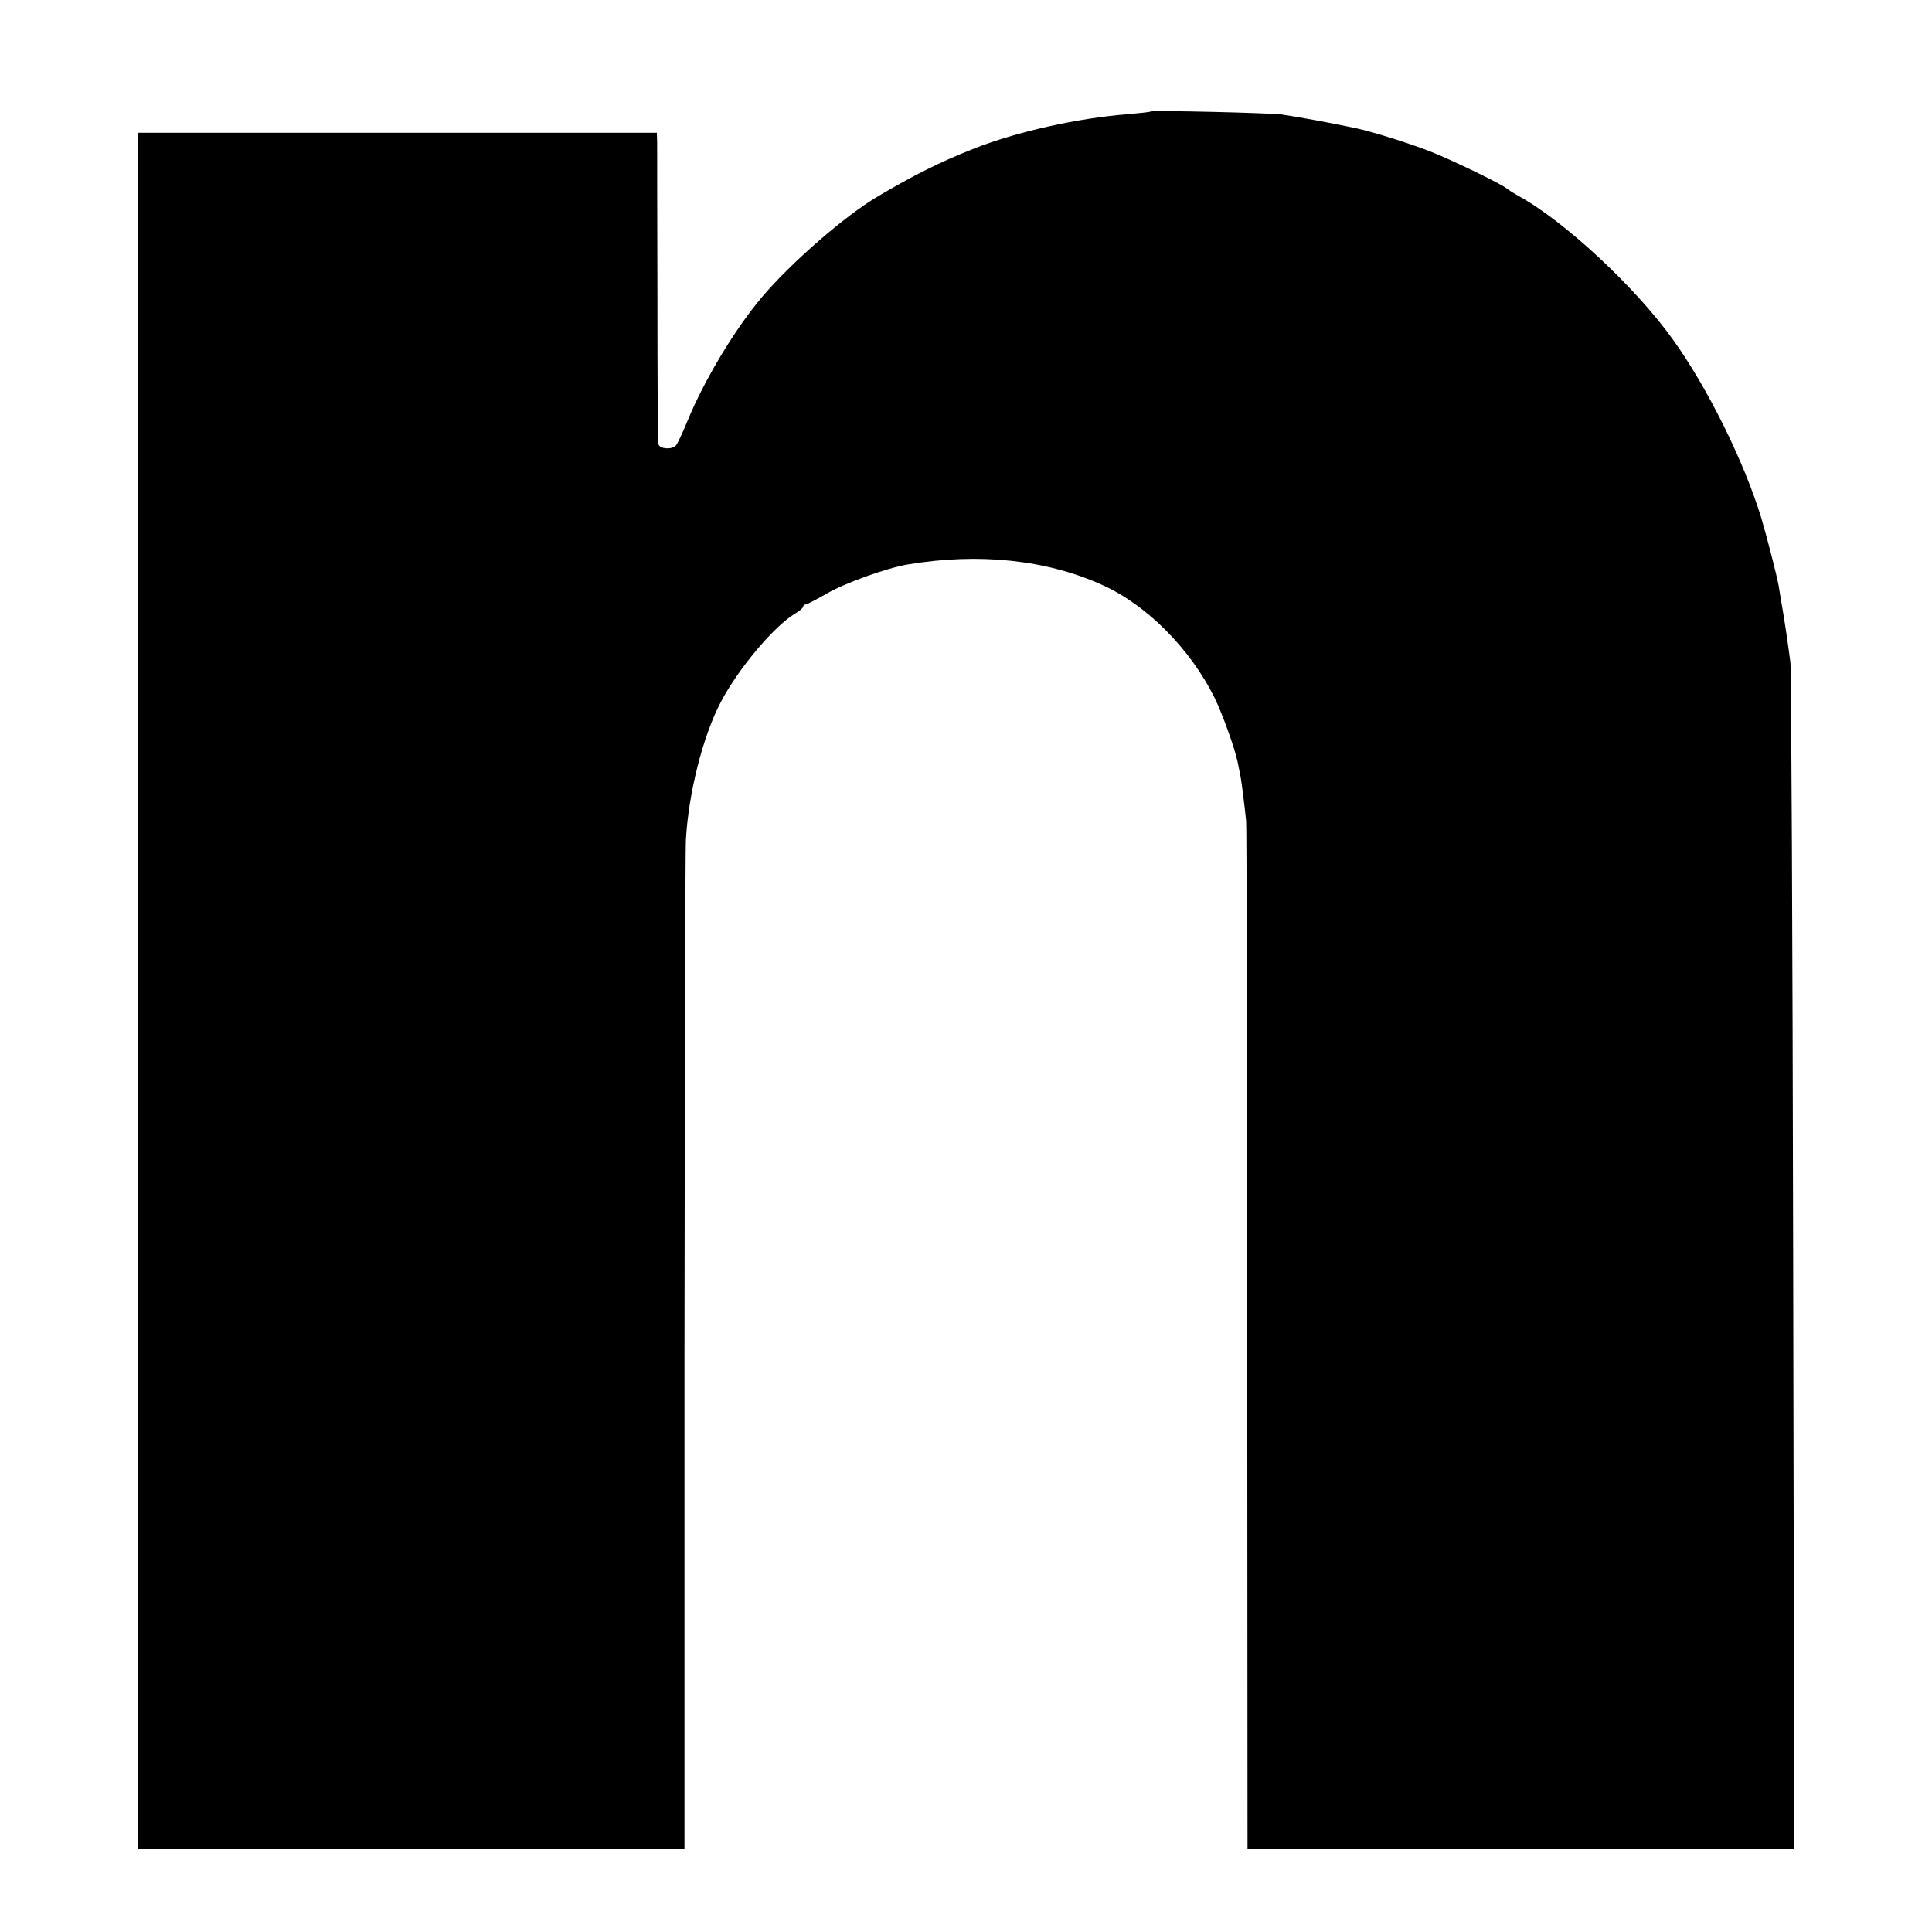
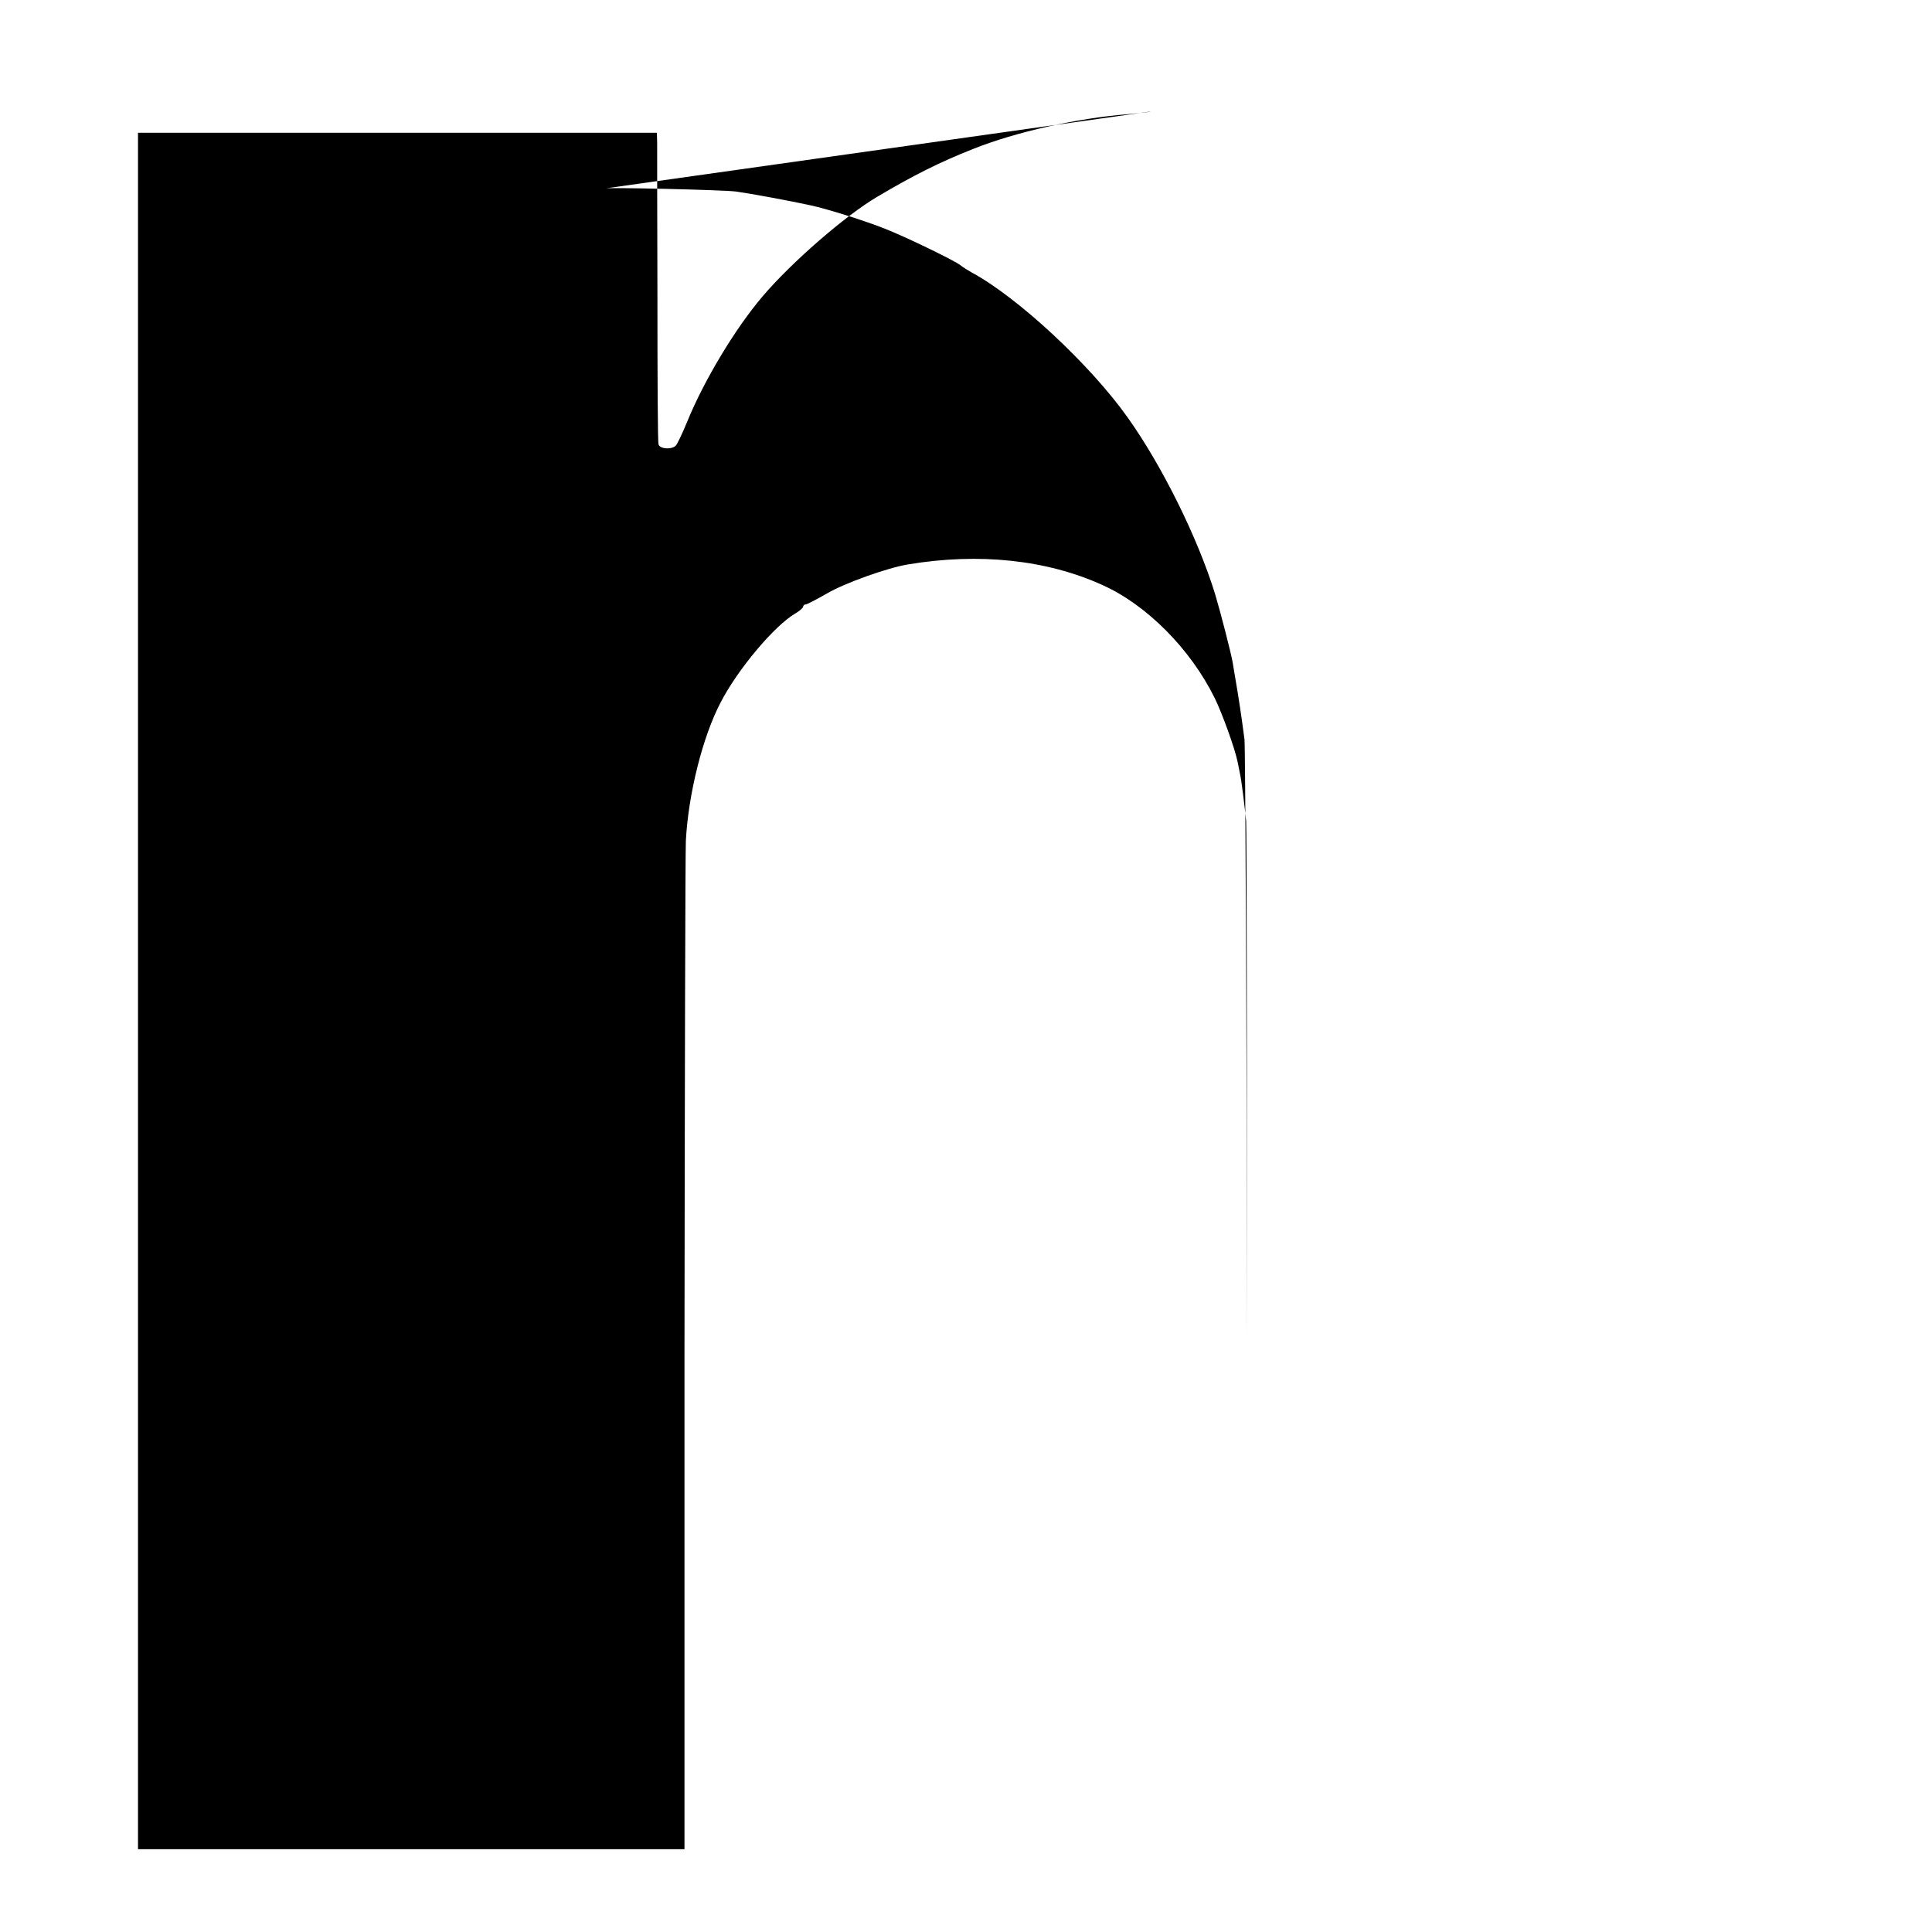
<svg xmlns="http://www.w3.org/2000/svg" version="1.0" width="700pt" height="700pt" viewBox="0 0 700 700" preserveAspectRatio="xMidYMid meet">
  <g transform="translate(0,700) scale(0.1,-0.1)" fill="#000000" stroke="none">
-     <path d="M4169 6596 c-2 -2 -40 -6 -85 -10 -180 -14 -404 -64 -559 -126 -119 -47 -215 -95 -345 -172 -116 -68 -312 -238 -418 -363 -97 -114 -210 -301 -271 -450 -18 -44 -37 -84 -42 -89 -14 -16 -59 -13 -63 4 -3 8 -4 249 -4 535 -1 286 -1 537 -1 557 l-1 37 -940 0 -940 0 0 -3109 0 -3110 990 0 990 0 0 1788 c1 983 3 1822 5 1866 9 170 61 377 126 501 62 120 194 277 270 322 16 9 29 21 29 25 0 4 4 8 9 8 5 0 39 18 76 39 64 38 221 94 295 106 257 43 503 17 705 -75 160 -72 318 -231 406 -409 27 -55 73 -182 83 -231 3 -14 7 -34 9 -45 5 -21 17 -119 22 -170 2 -16 3 -861 4 -1877 l1 -1848 990 0 991 0 -4 2127 c-2 1171 -7 2148 -10 2173 -11 84 -21 151 -33 220 -3 19 -8 46 -10 60 -7 38 -43 178 -63 245 -63 205 -193 467 -317 641 -137 193 -398 435 -564 525 -16 9 -35 21 -42 27 -22 17 -190 99 -273 132 -70 28 -209 72 -270 85 -73 16 -219 43 -270 50 -45 6 -471 16 -476 11z" />
+     <path d="M4169 6596 c-2 -2 -40 -6 -85 -10 -180 -14 -404 -64 -559 -126 -119 -47 -215 -95 -345 -172 -116 -68 -312 -238 -418 -363 -97 -114 -210 -301 -271 -450 -18 -44 -37 -84 -42 -89 -14 -16 -59 -13 -63 4 -3 8 -4 249 -4 535 -1 286 -1 537 -1 557 l-1 37 -940 0 -940 0 0 -3109 0 -3110 990 0 990 0 0 1788 c1 983 3 1822 5 1866 9 170 61 377 126 501 62 120 194 277 270 322 16 9 29 21 29 25 0 4 4 8 9 8 5 0 39 18 76 39 64 38 221 94 295 106 257 43 503 17 705 -75 160 -72 318 -231 406 -409 27 -55 73 -182 83 -231 3 -14 7 -34 9 -45 5 -21 17 -119 22 -170 2 -16 3 -861 4 -1877 c-2 1171 -7 2148 -10 2173 -11 84 -21 151 -33 220 -3 19 -8 46 -10 60 -7 38 -43 178 -63 245 -63 205 -193 467 -317 641 -137 193 -398 435 -564 525 -16 9 -35 21 -42 27 -22 17 -190 99 -273 132 -70 28 -209 72 -270 85 -73 16 -219 43 -270 50 -45 6 -471 16 -476 11z" />
  </g>
</svg>